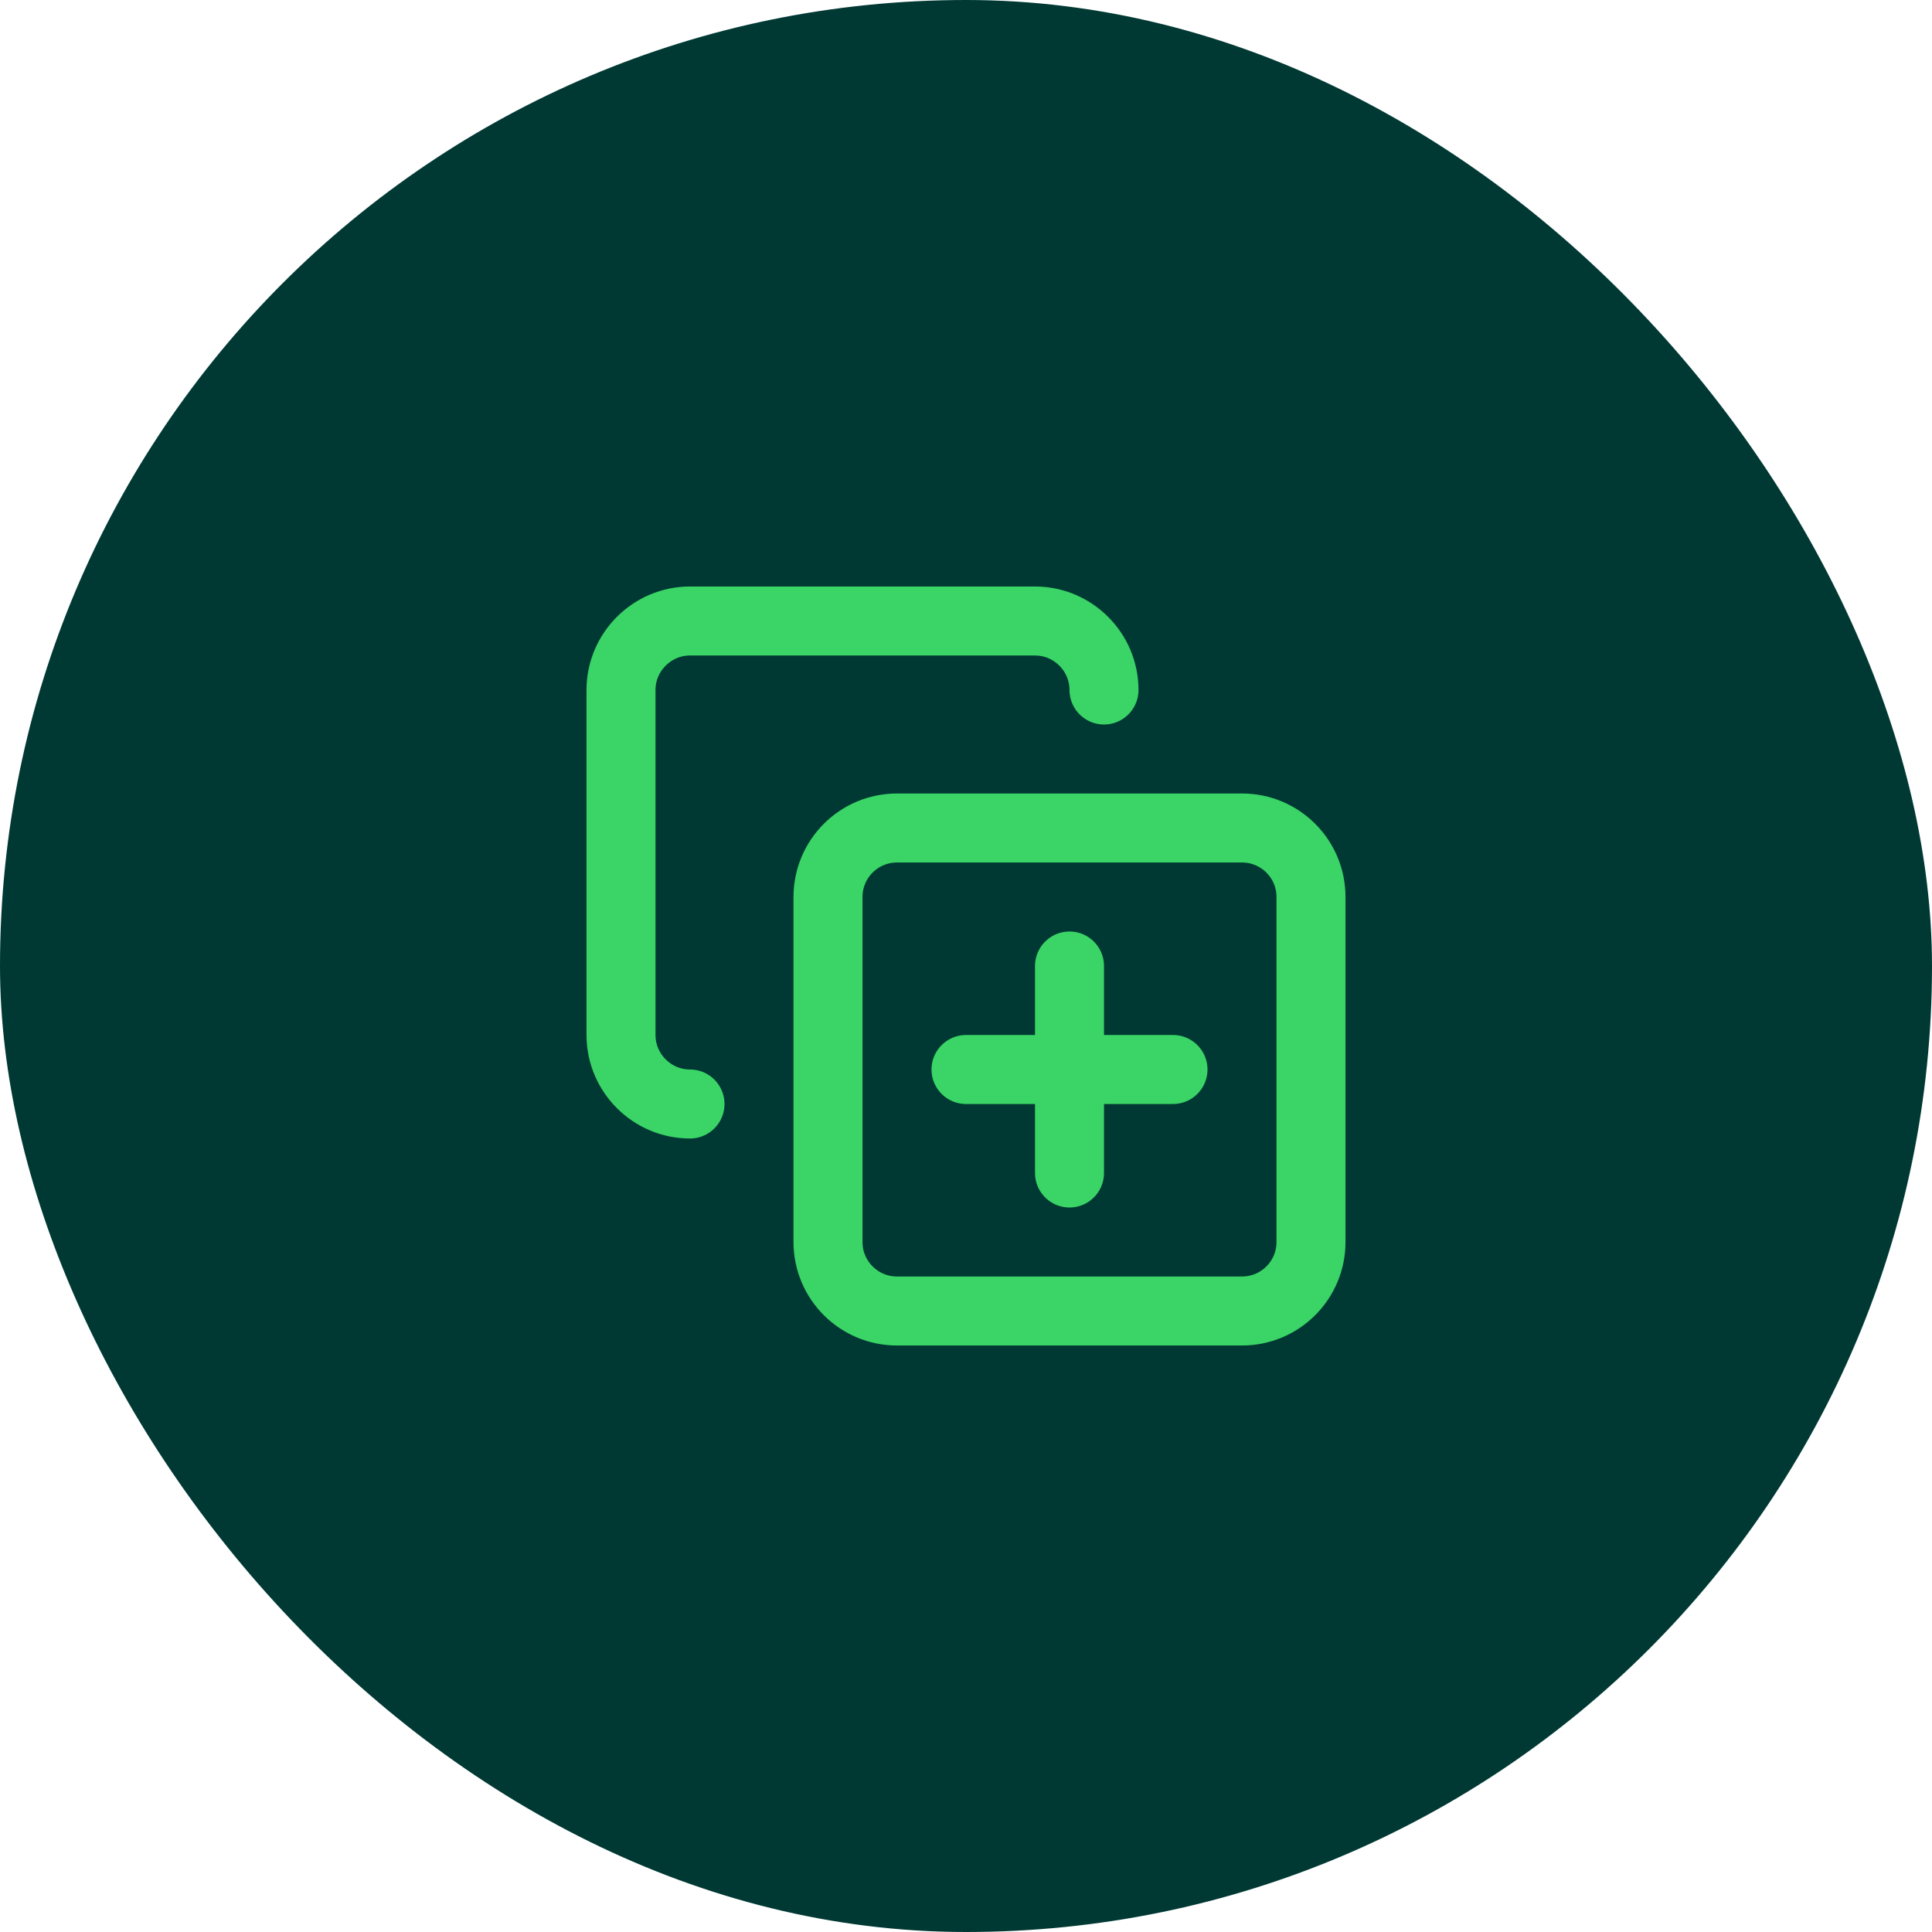
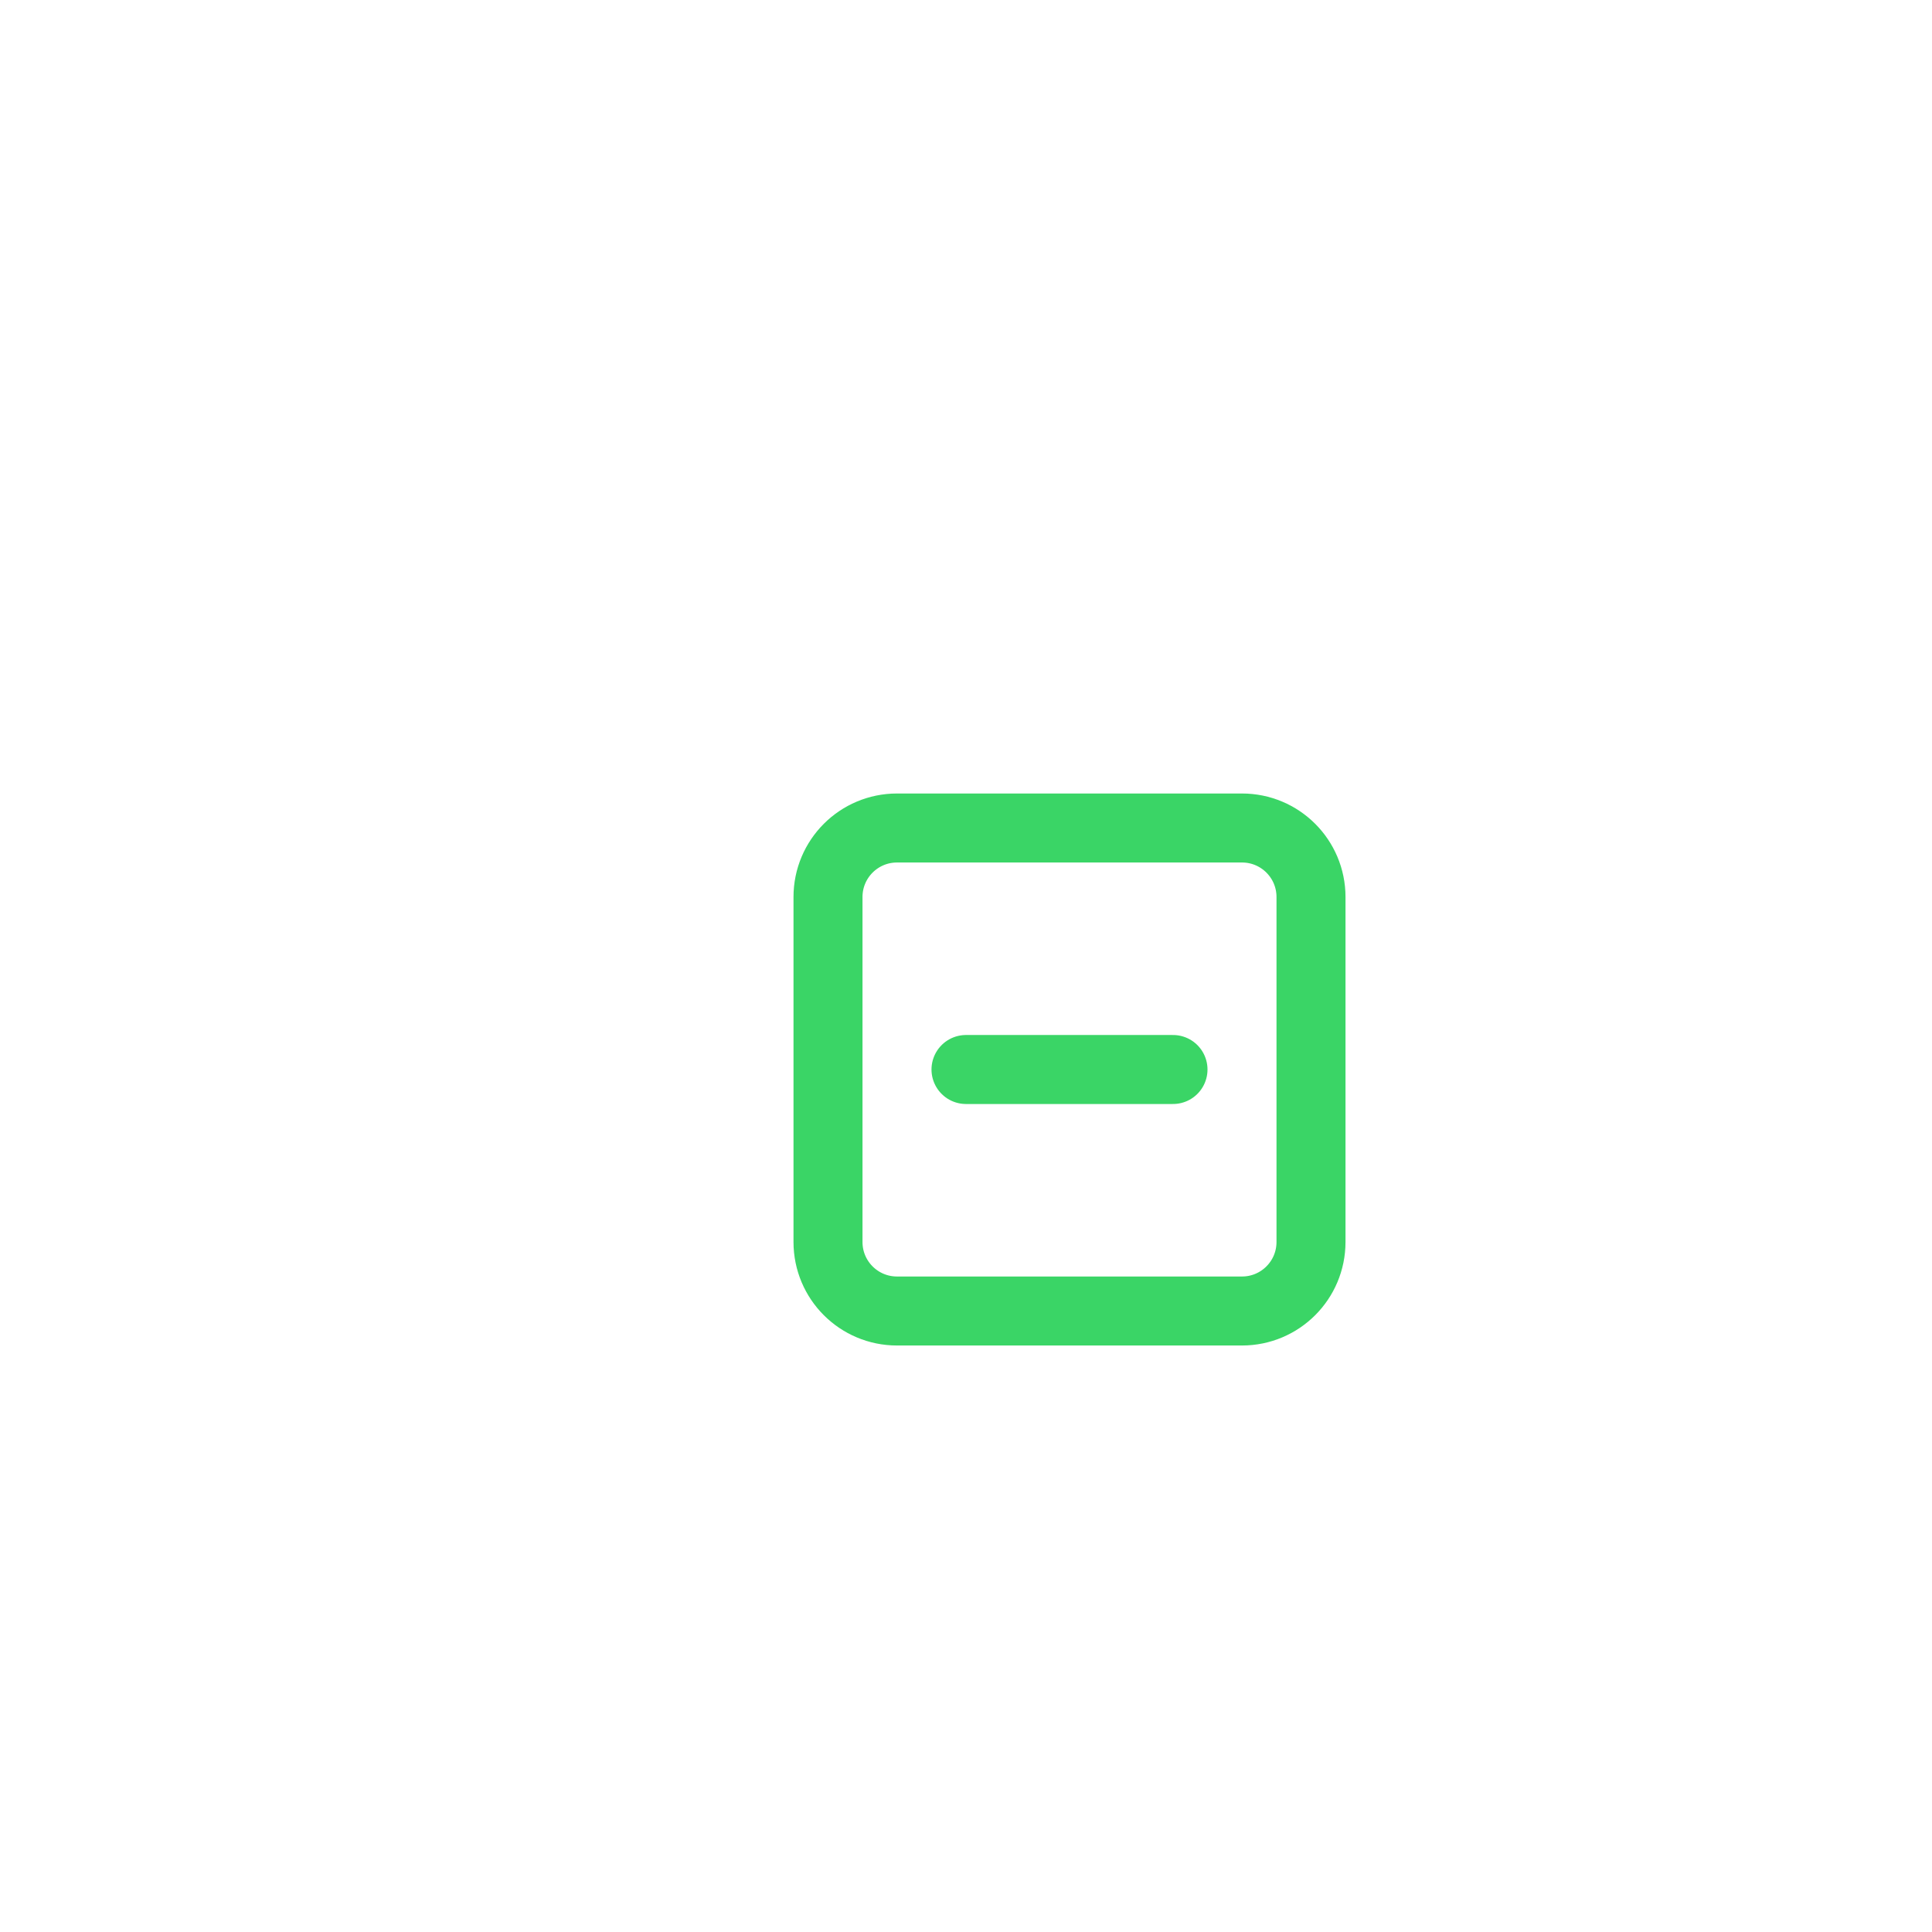
<svg xmlns="http://www.w3.org/2000/svg" width="56" height="56" viewBox="0 0 56 56" fill="none">
-   <rect width="56" height="56" rx="28" fill="#003933" />
-   <path d="M31 28V34" stroke="#3AD566" stroke-width="2" stroke-linecap="round" stroke-linejoin="round" />
  <path d="M28 31H34" stroke="#3AD566" stroke-width="2" stroke-linecap="round" stroke-linejoin="round" />
  <path d="M36 24H26C24.895 24 24 24.895 24 26V36C24 37.105 24.895 38 26 38H36C37.105 38 38 37.105 38 36V26C38 24.895 37.105 24 36 24Z" stroke="#3AD566" stroke-width="2" stroke-linecap="round" stroke-linejoin="round" />
-   <path d="M20 32C18.9 32 18 31.1 18 30V20C18 18.9 18.9 18 20 18H30C31.1 18 32 18.9 32 20" stroke="#3AD566" stroke-width="2" stroke-linecap="round" stroke-linejoin="round" />
</svg>